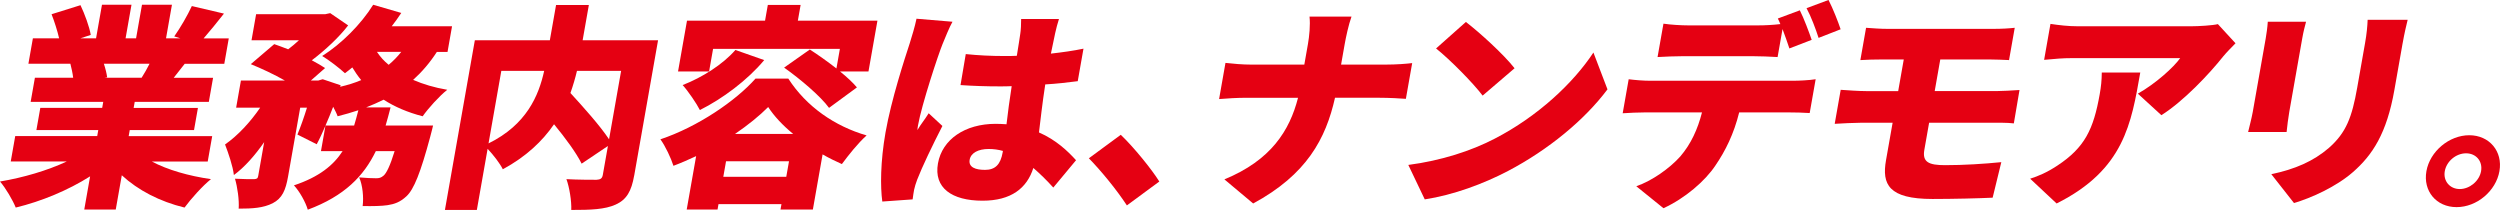
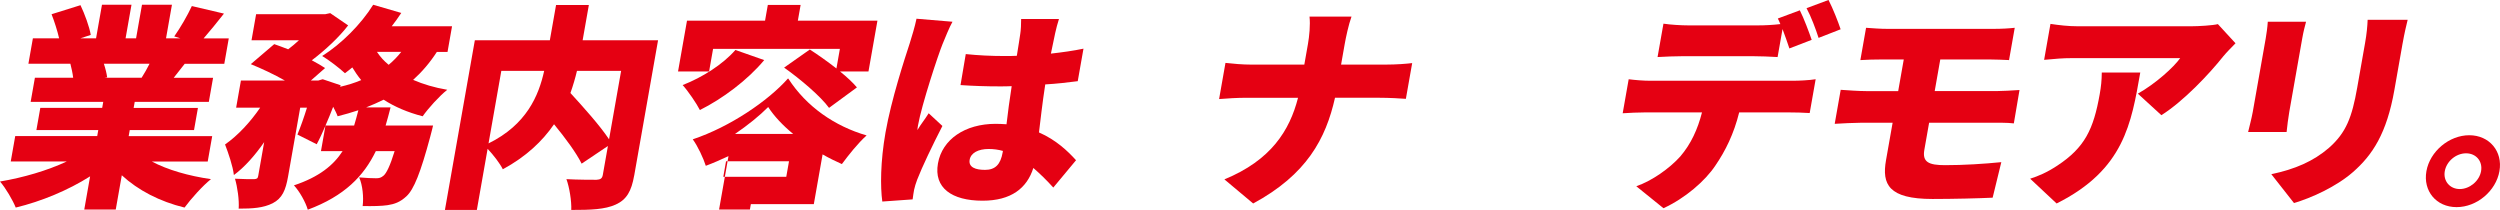
<svg xmlns="http://www.w3.org/2000/svg" id="b" width="1600.8" height="134.43" viewBox="0 0 1600.8 134.43">
  <defs>
    <style>.d{fill:#e50012;}</style>
  </defs>
  <g id="c">
    <path class="d" d="M97.18,103.4c10.11,5.38,23.57,9.24,37.91,11.31-5.37,4.27-12.88,12.68-16.93,18.2-15.84-3.86-29.69-11.03-40.17-20.68l-3.87,21.92h-20.16l3.74-21.23c-14.18,8.96-31.1,15.99-47.62,19.99-1.95-4.83-6.47-12.55-10.08-16.68,14.86-2.48,30.36-7.03,42.72-12.82H6.88l2.87-16.27h52.5l.68-3.86H23.31l2.5-14.2h39.62l.68-3.86H19.63l2.72-15.44h24.5c-.33-2.9-1.12-6.34-1.78-8.96h-26.88l2.87-16.27h16.8c-1.11-4.83-3-10.75-4.84-15.44l18.52-5.79c2.76,5.79,5.69,13.79,6.58,19.03l-6.69,2.21h10.08l3.79-21.51h18.9l-3.79,21.51h6.72l3.79-21.51h19.18l-3.79,21.51h9.24l-3.98-1.24c3.91-5.51,8.54-13.51,11.27-19.44l20.57,4.83c-4.69,5.93-9.16,11.44-13.02,15.86h16.1l-2.87,16.27h-25.34c-2.52,3.17-4.87,6.2-7.04,8.96h25.2l-2.72,15.44h-47.46l-.68,3.86h41.16l-2.5,14.2h-41.16l-.68,3.86h53.48l-2.87,16.27h-35.84ZM66.5,40.81c1.01,3.03,1.82,6.34,2.11,8.69l-1.73.28h23.8c1.75-2.76,3.57-5.93,5.08-8.96h-29.26Z" />
    <path class="d" d="M279.74,33.23c-4.44,6.89-9.54,12.82-15.2,17.92,6.37,2.76,13.68,4.96,21.84,6.34-5.04,4-12.17,11.86-15.73,16.96-9.64-2.48-17.97-6.07-25.01-10.62-3.68,1.79-7.33,3.45-11.24,4.96h15.68c-.98,4-2.09,7.86-3.16,11.58h30.38s-1.13,4.83-1.85,7.31c-6.11,22.75-10.41,33.64-15.25,38.05-4.02,3.72-7.6,4.96-12.06,5.65-3.74.55-9.5.69-15.92.55.72-5.65-.02-13.37-2.23-18.34,4.41.41,8.58.55,10.82.55,1.96,0,3.13-.28,4.77-1.65,1.81-1.52,4.15-6.07,7.11-15.72h-12.04c-7.69,15.86-19.9,28.68-43.57,37.5-1.39-4.83-5.33-11.86-8.87-15.58,16.21-5.38,25.39-12.96,31.17-21.92h-13.86l2.87-16.27c-1.9,4.41-3.72,8.41-5.59,11.86l-12.35-6.2c1.95-4.69,4.16-10.89,6.12-17.23h-4.34l-7.78,44.12c-1.53,8.69-3.71,13.93-9.87,17.1-5.99,3.03-12.93,3.45-21.75,3.45.41-5.52-.79-13.79-2.36-19.16,4.71.28,10.45.28,12.27.28,1.71-.14,2.31-.41,2.6-2.07l3.82-21.65c-5.82,8.41-12.48,15.99-19.4,21.09-.66-5.79-3.54-14.06-5.65-19.58,8.3-5.79,16.27-14.48,22.5-23.58h-15.4l3.06-17.37h28.14c-6.74-3.86-15.02-7.72-21.81-10.48l15-12.82c2.77.97,5.8,2.07,8.94,3.31,2.28-1.79,4.72-3.72,6.9-5.79h-30.38l2.94-16.68h44.24l3.2-.69,11.49,7.86c-5.82,7.58-14.53,15.72-23.26,22.34,3.32,1.79,6.25,3.45,8.5,4.96l-9.11,8h4.76l2.81-.83,11.5,3.86-.31.97c4.81-1.1,9.26-2.48,13.49-4.27-2.08-2.48-3.98-5.24-5.71-8.13-1.64,1.38-3.26,2.62-4.72,3.72-3.36-3.17-10.39-8.55-14.58-11.03,12.28-7.72,24.85-20.27,32.67-32.81l17.98,5.24c-1.91,2.9-3.96,5.79-6.13,8.55h38.64l-2.89,16.41h-6.86ZM226.76,80.38c.98-3.17,1.84-6.48,2.71-9.79-4.3,1.38-8.75,2.76-13.28,3.86-.55-1.65-1.7-3.86-2.85-6.07-1.57,4.14-3.25,8.13-4.92,11.99h18.34ZM241.38,33.23c1.99,3.03,4.44,5.79,7.5,8.27,2.96-2.48,5.68-5.24,8.04-8.27h-15.54Z" />
    <path class="d" d="M406.08,112.37c-1.77,10.06-4.82,15.44-11.82,18.61-7,3.17-16.01,3.45-28.47,3.45.27-5.51-1.2-14.61-3.1-19.72,7.21.41,16.59.41,19.25.41,2.54-.14,3.65-.83,4.06-3.17l3.26-18.47-16.83,11.31c-3.4-6.89-10.41-16.41-17.67-25.23-7.36,10.75-17.95,20.82-32.8,28.82-1.75-3.58-5.96-9.1-9.73-13.1l-6.9,39.16h-20.44l19.16-108.64h48.02l3.99-22.61h21l-3.99,22.61h48.3l-15.27,86.58ZM312.82,91.82c24.37-11.99,32.14-30.61,35.63-46.46h-27.44l-8.19,46.46ZM369.45,45.36c-1.11,4.69-2.49,9.38-4.19,14.2,8.34,9.1,18.87,20.82,24.73,29.64l7.73-43.84h-28.28Z" />
-     <path class="d" d="M504.76,50.32c11.66,18.06,29.77,30.47,50.14,36.4-5.66,5.1-11.43,12.41-15.83,18.34-4.02-1.79-8.28-3.86-12.35-6.2l-6.22,35.3h-20.72l.61-3.45h-40.32l-.61,3.45h-19.74l6.03-34.19c-4.73,2.21-9.74,4.41-14.53,6.2-1.53-4.83-5.18-12.68-8.35-16.96,23.95-8,48.31-24.68,60.9-38.88h21ZM454.04,45.77h-19.88l5.74-32.54h49.98l1.77-10.06h21l-1.77,10.06h50.96l-5.74,32.54h-18.2c4.41,3.58,8.14,7.03,10.8,10.2l-17.85,13.1c-5.41-7.45-18.44-18.48-28.77-25.78l16.46-11.58c5.16,3.31,11.38,7.72,17.04,12.13l2.21-12.55h-81.2l-2.55,14.48ZM489.35,38.47c-10.66,12.82-26.78,24.82-41.2,31.99-2.07-4.14-7.64-12.27-11.04-15.99,12.77-4.96,25.88-13.37,33.78-22.47l18.46,6.48ZM503.47,113.19l1.75-9.93h-40.32l-1.75,9.93h40.32ZM507.89,85.76c-6.73-5.51-12.26-11.44-16-17.23-5.62,5.65-12.96,11.58-21.24,17.23h37.24Z" />
+     <path class="d" d="M504.76,50.32c11.66,18.06,29.77,30.47,50.14,36.4-5.66,5.1-11.43,12.41-15.83,18.34-4.02-1.79-8.28-3.86-12.35-6.2l-6.22,35.3l.61-3.45h-40.32l-.61,3.45h-19.74l6.03-34.19c-4.73,2.21-9.74,4.41-14.53,6.2-1.53-4.83-5.18-12.68-8.35-16.96,23.95-8,48.31-24.68,60.9-38.88h21ZM454.04,45.77h-19.88l5.74-32.54h49.98l1.77-10.06h21l-1.77,10.06h50.96l-5.74,32.54h-18.2c4.41,3.58,8.14,7.03,10.8,10.2l-17.85,13.1c-5.41-7.45-18.44-18.48-28.77-25.78l16.46-11.58c5.16,3.31,11.38,7.72,17.04,12.13l2.21-12.55h-81.2l-2.55,14.48ZM489.35,38.47c-10.66,12.82-26.78,24.82-41.2,31.99-2.07-4.14-7.64-12.27-11.04-15.99,12.77-4.96,25.88-13.37,33.78-22.47l18.46,6.48ZM503.47,113.19l1.75-9.93h-40.32l-1.75,9.93h40.32ZM507.89,85.76c-6.73-5.51-12.26-11.44-16-17.23-5.62,5.65-12.96,11.58-21.24,17.23h37.24Z" />
    <path class="d" d="M603.62,27.99c-2.94,7.17-13.51,39.29-15.77,52.12-.07.41-.46,2.62-.42,3.17,2.39-4,4.67-6.62,7.22-10.75l8.79,8.13c-6.39,12.41-13.04,26.33-16.13,34.33-.76,1.93-1.74,5.1-1.98,6.48-.27,1.52-.71,4-.95,6.2l-19.42,1.38c-1.29-9.38-1.24-25.51,2.06-44.26,3.72-21.09,12.21-47.01,15.55-57.22,1.29-4.14,3.25-10.48,4.29-15.58l23.04,1.93c-1.79,3.03-5.26,11.58-6.26,14.06ZM675.62,21.37c-.6,2.62-1.54,7.17-2.71,12.96,7.29-.83,14.31-1.79,20.86-3.17l-3.67,20.82c-6.45.83-13.45,1.65-20.81,2.07-1.96,12.68-2.98,22.47-4.02,30.75,11.05,4.83,18.46,11.99,23.74,17.79l-14.57,17.51c-4.33-4.83-8.64-8.96-12.77-12.55-4.11,12.96-14.2,20.96-32.54,20.96-19.74,0-31.3-8.27-28.55-23.85,2.72-15.44,17.35-25.37,36.95-25.37,2.38,0,4.74.14,6.95.28.87-7.31,1.93-15.72,3.32-24.4-2.68.14-5.34.14-7.86.14-8.4,0-16.75-.28-24.91-.83l3.36-19.85c7.97.83,16.3,1.24,24.84,1.24,2.66,0,5.18,0,7.86-.14,1-6.48,1.9-11.58,2.2-14.06.36-2.07.61-6.62.56-9.51h24.22c-.88,2.62-1.79,6.2-2.47,9.24ZM630.67,108.78c6.72,0,10.01-3.58,11.35-11.17l.17-.97c-2.93-.83-5.94-1.24-9.16-1.24-6.58,0-11.36,2.48-12.14,6.89-.85,4.83,3.76,6.48,9.78,6.48Z" />
-     <path class="d" d="M697.22,101.34l20.43-15.03c8.39,8,19.89,22.2,24.68,29.92l-20.76,15.3c-6.51-9.93-16.18-21.78-24.36-30.19Z" />
    <path class="d" d="M838.52,10.62h26.88c-1.9,5.24-3.59,13.24-4.37,17.65l-2.31,13.1h28.28c7.42,0,13.82-.55,17.25-.97l-4.04,22.89c-3.31-.28-10.8-.69-17.1-.69h-28.28c-5.9,26.33-18.2,49.22-52.4,67.7l-18.42-15.44c29.88-12.27,41.78-31.3,47.15-52.25h-32.76c-6.58,0-12.53.41-17.79.83l4.08-23.16c4.94.55,10.86,1.1,16.89,1.1h33.6l2.33-13.24c.85-4.83,1.6-12.27.99-17.51Z" />
-     <path class="d" d="M957.1,88.79c27.73-14.34,50.4-35.71,63.2-55.15l9,23.58c-14.65,19.58-37.91,38.74-63.67,52.25-15.74,8.27-35.2,15.44-53.33,18.2l-10.53-22.06c21.07-2.76,40.22-8.96,55.33-16.82ZM969.81,43.71l-20.45,17.51c-6.01-8-20.98-23.16-29.82-30.19l19.09-16.96c8.52,6.48,24.33,20.82,31.17,29.64Z" />
    <path class="d" d="M1056.87,51.7h91.7c2.94,0,9.99-.28,14.03-.97l-3.82,21.65c-3.73-.28-9.59-.41-13.79-.41h-31.36c-3.41,13.79-8.83,24.68-15.25,34.05-6.49,9.79-19.38,20.96-33.23,27.3l-17.4-14.06c9.99-3.45,21.17-11.31,28.13-19.03,6.87-8,11.21-17.51,13.94-28.26h-36.54c-4.06,0-10.27.28-14.24.55l3.84-21.78c4.24.55,9.63.97,13.97.97ZM1160.05,25.51l-14.27,5.51c-1.19-3.58-2.77-8.13-4.39-12.41l-3.16,17.92c-5.13-.28-10.82-.55-16.14-.55h-44.38c-4.9,0-11.67.28-16.34.55l3.77-21.37c4.64.69,11.29,1.1,16.05,1.1h44.38c4.62,0,9.71-.28,14.43-.83-.48-1.24-1.1-2.48-1.61-3.58l14.08-5.24c2.6,5.1,5.92,14.06,7.59,18.89ZM1178.6,18.75l-14.13,5.51c-1.8-5.65-4.85-13.79-7.71-19.03l14.08-5.24c2.72,5.24,6.2,14.06,7.75,18.75Z" />
    <path class="d" d="M1208.9,18.48h67.9c4.76,0,9.85-.28,13.28-.69l-3.65,20.68c-3.76-.14-7.91-.41-13.09-.41h-30.94l-3.57,20.27h39.48c2.94,0,10.85-.41,14.82-.69l-3.63,21.37c-4.1-.55-11.13-.41-14.21-.41h-40.04l-3.06,17.37c-1.39,7.86,2.89,9.79,13.25,9.79,12.04,0,25.07-.83,36.04-1.93l-5.55,22.75c-8.19.41-25.49.83-38.5.83-28.14,0-32.51-9.38-29.78-24.82l4.23-23.99h-20.44c-4.2,0-12.11.41-16.64.69l3.84-21.78c4.01.28,11.75.83,16.37.83h20.44l3.57-20.27h-13.58c-5.18,0-9.82.14-14.21.41l3.65-20.68c4.29.28,8.84.69,14.02.69Z" />
    <path class="d" d="M1316.89,130.29l-16.94-15.86c5.19-1.65,10.78-4,17.44-8.41,17.58-11.58,23.15-23.3,27.11-45.77.85-4.83,1.28-8.82,1.31-13.79h24.64c-5.71,32.4-10.26,62.18-53.56,83.83ZM1423.68,35.98c-9.18,11.58-25.52,28.82-39.7,37.78l-15.07-13.79c11.5-6.48,23.01-16.96,27.11-22.75h-69.16c-6.16,0-10.57.41-17.97,1.1l4.06-23.02c5.59.83,11.35,1.52,17.51,1.52h72.66c4.62,0,13.96-.55,17.04-1.38l11.28,12.27c-2.04,2.07-5.97,6.07-7.76,8.27Z" />
    <path class="d" d="M1474.13,24.82l-8.27,46.88c-.61,3.45-1.35,9.24-1.7,12.82h-24.64c.63-2.76,2.23-8.69,2.99-12.96l8.24-46.74c.46-2.62,1.17-7.45,1.36-10.89h24.5c-.89,3.45-1.61,5.93-2.48,10.89ZM1538.47,27.57l-5.3,30.06c-4.89,27.71-13.9,41.5-26.48,52.53-11.08,9.65-27.02,16.68-37.8,19.85l-14.52-18.47c15.12-3.17,26.94-8.27,36.85-16.82,11.11-9.79,14.79-19.58,18.15-38.6l5.03-28.54c1.07-6.07,1.48-10.75,1.65-14.89h25.62c-1.01,4.14-2.12,8.82-3.19,14.89Z" />
    <path class="d" d="M1600.44,109.61c-2.24,12.68-14.42,23.02-27.44,23.02s-21.56-10.34-19.32-23.02c2.24-12.68,14.56-23.02,27.44-23.02s21.56,10.34,19.32,23.02ZM1588.68,109.61c1.12-6.34-3.16-11.44-9.6-11.44s-12.52,5.1-13.64,11.44c-1.12,6.34,3.3,11.44,9.6,11.44s12.52-5.1,13.64-11.44Z" />
  </g>
</svg>